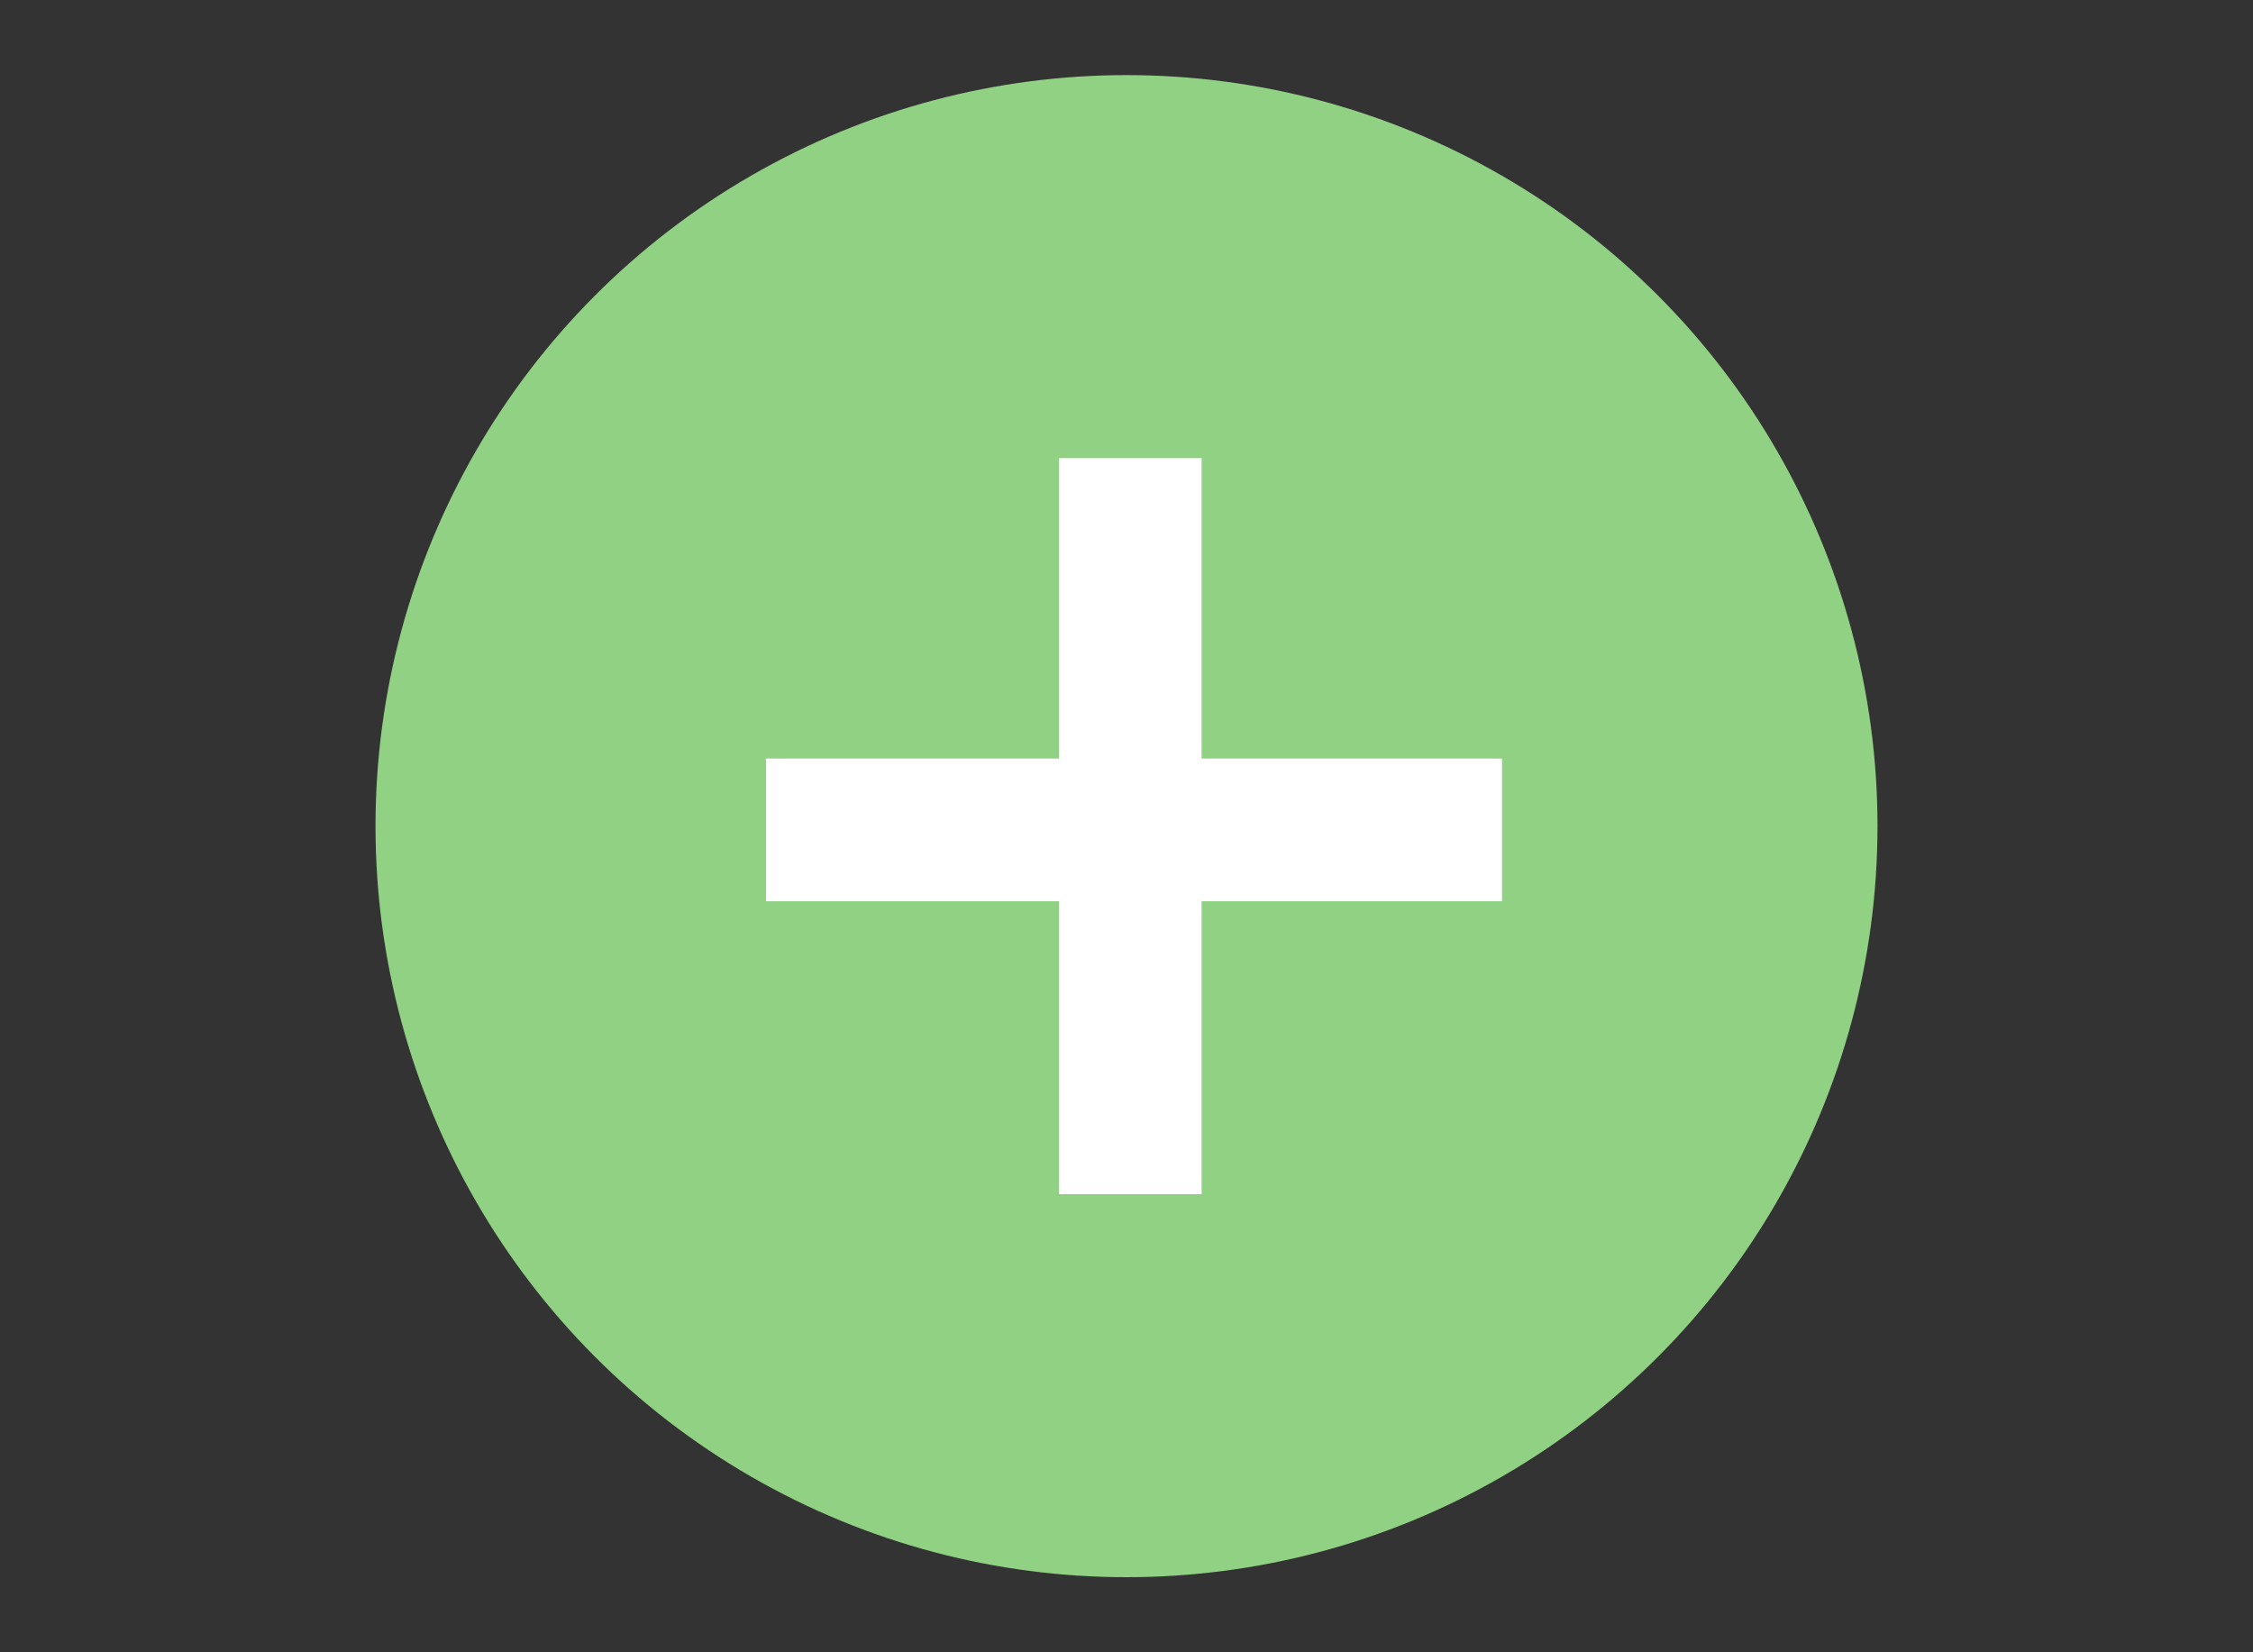
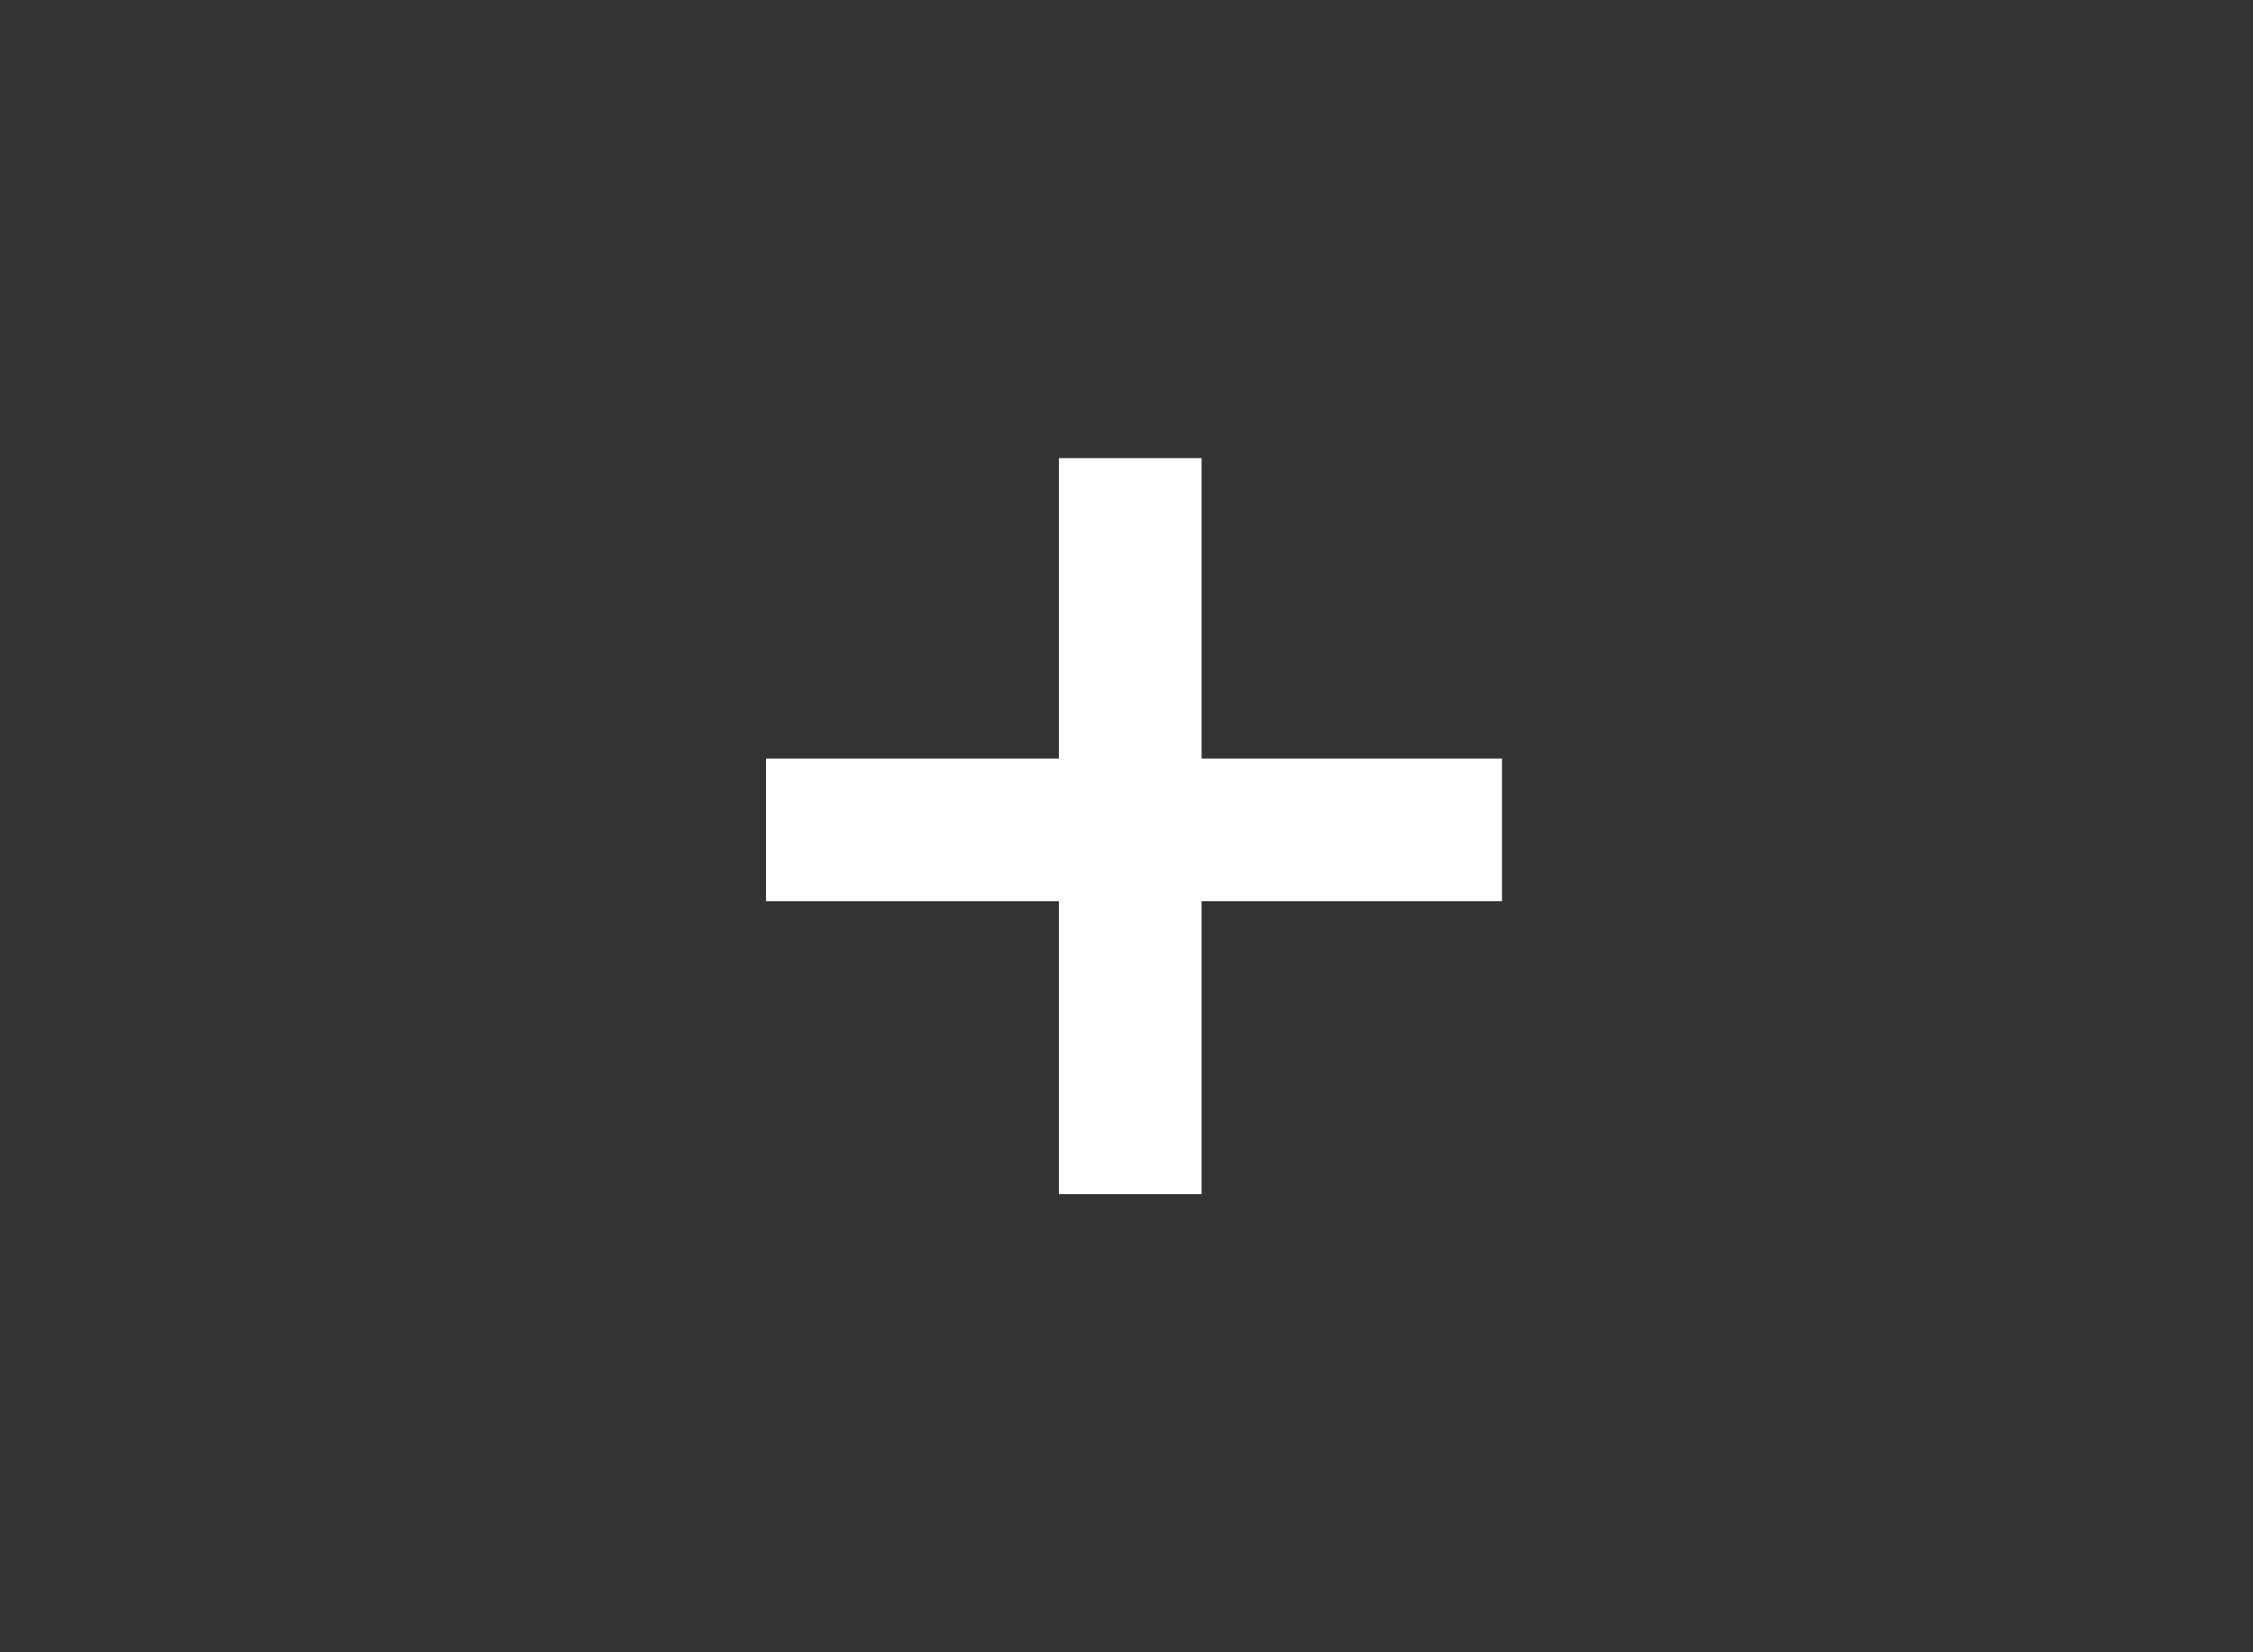
<svg xmlns="http://www.w3.org/2000/svg" id="Ebene_1" version="1.1" viewBox="0 0 30 22" width="30">
  <rect x="0" y="0" width="30" height="22" fill="#333333" stroke="none" />
  <defs>
    <style>
      .st0 {
        fill: #fff;
      }

      .st1 {
        fill: #91d184;
      }
    </style>
  </defs>
-   <circle class="st1" cx="15" cy="11" r="10" />
  <path class="st0" d="M10.1,10.1h4v-4h1.9v4h4v1.9h-4v3.9h-1.9v-3.9h-3.9v-1.9Z" />
</svg>